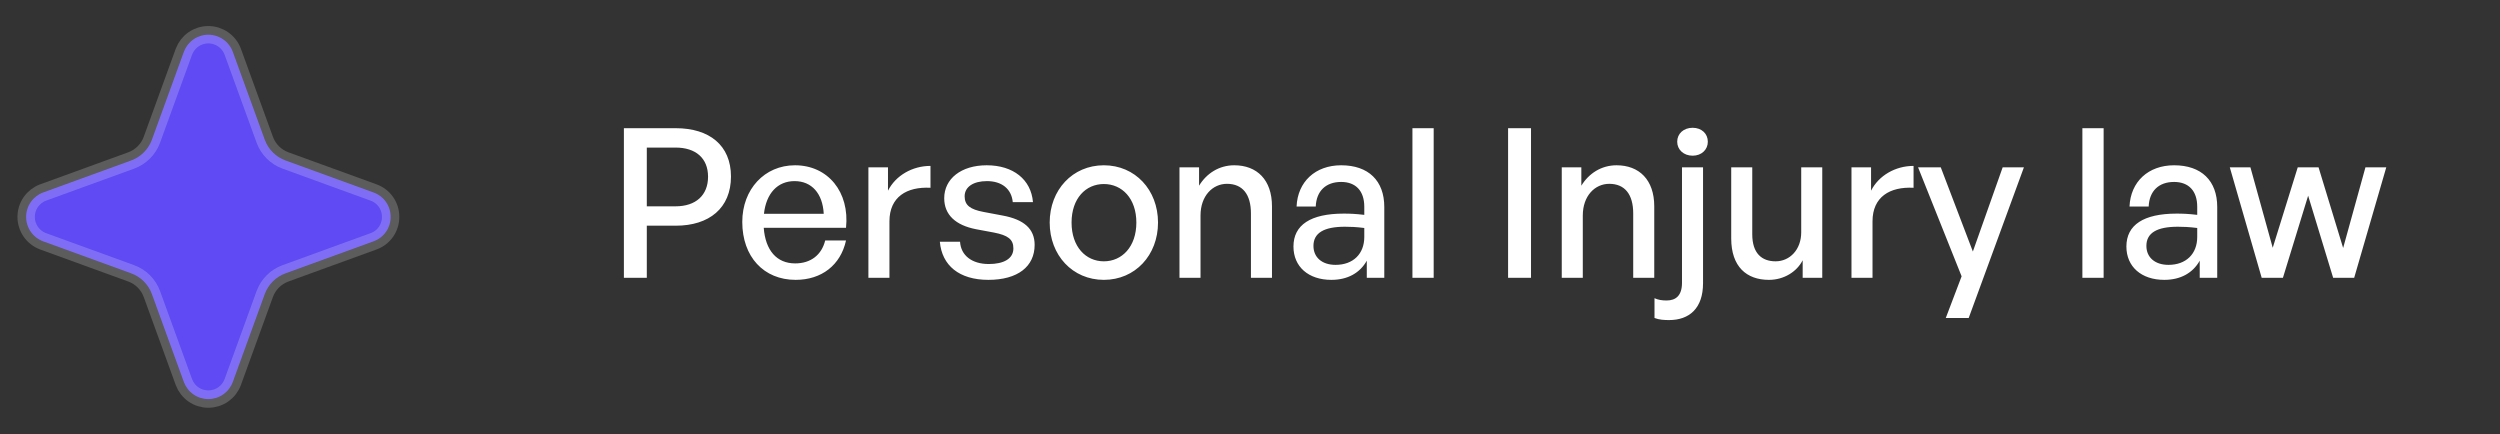
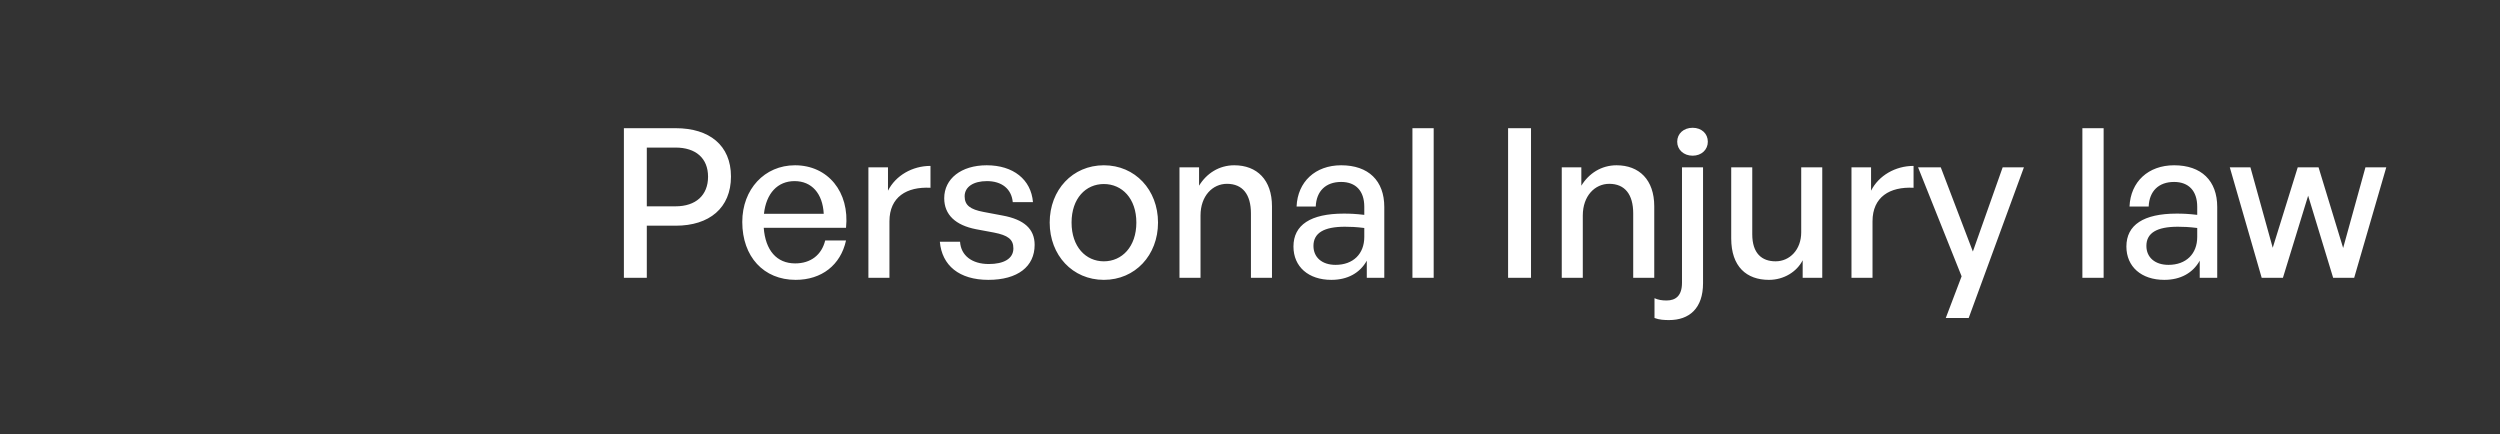
<svg xmlns="http://www.w3.org/2000/svg" width="144" height="25" viewBox="0 0 144 25" fill="none">
  <rect x="0" y="0" width="144" height="25" fill="#333333" stroke="none" />
-   <path d="M22.5 12.494C22.502 12.801 22.408 13.102 22.232 13.354C22.055 13.606 21.805 13.797 21.515 13.9L16.445 15.744C15.889 15.946 15.451 16.384 15.249 16.94L13.406 22.009C13.299 22.296 13.107 22.544 12.856 22.719C12.605 22.894 12.306 22.987 11.999 22.987C11.693 22.987 11.394 22.894 11.143 22.719C10.892 22.544 10.7 22.296 10.593 22.009L8.75 16.939C8.548 16.383 8.11 15.945 7.554 15.743L2.484 13.9C2.197 13.793 1.949 13.601 1.774 13.35C1.6 13.099 1.506 12.8 1.506 12.494C1.506 12.188 1.6 11.889 1.774 11.637C1.949 11.386 2.197 11.194 2.484 11.087L7.554 9.244C8.11 9.042 8.548 8.604 8.75 8.048L10.593 2.978C10.7 2.691 10.892 2.443 11.143 2.269C11.394 2.094 11.693 2 11.999 2C12.306 2 12.605 2.094 12.856 2.269C13.107 2.443 13.299 2.691 13.406 2.978L15.25 8.048C15.452 8.604 15.89 9.042 16.446 9.244L21.515 11.087C21.805 11.191 22.055 11.381 22.232 11.633C22.408 11.885 22.502 12.186 22.5 12.494Z" fill="#5F4AF3" stroke="white" stroke-opacity="0.2" />
  <path d="M38.924 13H37.256V16H35.936V7.384H38.924C40.856 7.384 42.104 8.368 42.104 10.168C42.104 11.98 40.856 13 38.924 13ZM38.912 8.5H37.256V11.884H38.912C40.076 11.884 40.784 11.248 40.784 10.18C40.784 9.112 40.076 8.5 38.912 8.5ZM45.827 16.12C43.991 16.12 42.755 14.788 42.755 12.784C42.755 10.9 44.039 9.52 45.791 9.52C47.687 9.52 48.947 11.056 48.731 13.12H43.991C44.087 14.416 44.735 15.172 45.803 15.172C46.703 15.172 47.327 14.68 47.531 13.852H48.731C48.419 15.268 47.327 16.12 45.827 16.12ZM45.767 10.432C44.795 10.432 44.135 11.128 44.003 12.316H47.447C47.387 11.14 46.751 10.432 45.767 10.432ZM51.232 12.748V16H50.02V9.64H51.148V10.984C51.592 10.108 52.552 9.556 53.596 9.556V10.816C52.228 10.744 51.232 11.344 51.232 12.748ZM59.595 14.104C59.595 15.352 58.623 16.12 56.931 16.12C55.251 16.12 54.255 15.292 54.135 13.924H55.299C55.347 14.716 55.983 15.208 56.955 15.208C57.807 15.208 58.371 14.908 58.371 14.308C58.371 13.78 58.047 13.552 57.255 13.396L56.223 13.204C55.047 12.976 54.387 12.376 54.387 11.416C54.387 10.3 55.359 9.52 56.835 9.52C58.359 9.52 59.391 10.336 59.499 11.644H58.335C58.263 10.876 57.699 10.432 56.847 10.432C56.079 10.432 55.563 10.756 55.563 11.308C55.563 11.824 55.887 12.064 56.655 12.208L57.735 12.412C58.995 12.64 59.595 13.192 59.595 14.104ZM63.582 16.12C61.782 16.12 60.462 14.704 60.462 12.82C60.462 10.936 61.782 9.52 63.582 9.52C65.382 9.52 66.702 10.936 66.702 12.82C66.702 14.704 65.382 16.12 63.582 16.12ZM63.582 15.052C64.626 15.052 65.454 14.212 65.454 12.82C65.454 11.428 64.626 10.6 63.582 10.6C62.538 10.6 61.722 11.428 61.722 12.82C61.722 14.212 62.538 15.052 63.582 15.052ZM69.15 12.412V16H67.938V9.64H69.066V10.696C69.498 9.988 70.218 9.52 71.094 9.52C72.402 9.52 73.266 10.36 73.266 11.884V16H72.054V12.292C72.054 11.2 71.574 10.588 70.674 10.588C69.846 10.588 69.15 11.284 69.15 12.412ZM78.727 16V15.016C78.331 15.724 77.623 16.12 76.687 16.12C75.367 16.12 74.503 15.364 74.503 14.2C74.503 12.952 75.499 12.304 77.395 12.304C77.767 12.304 78.067 12.316 78.583 12.376V11.908C78.583 10.996 78.091 10.48 77.251 10.48C76.363 10.48 75.823 11.008 75.787 11.896H74.683C74.743 10.468 75.763 9.52 77.251 9.52C78.823 9.52 79.735 10.408 79.735 11.92V16H78.727ZM75.655 14.164C75.655 14.824 76.147 15.256 76.927 15.256C77.947 15.256 78.583 14.62 78.583 13.648V13.132C78.115 13.072 77.779 13.06 77.467 13.06C76.255 13.06 75.655 13.42 75.655 14.164ZM82.58 16H81.356V7.384H82.58V16ZM88.186 16H86.866V7.384H88.186V16ZM91.169 12.412V16H89.957V9.64H91.085V10.696C91.517 9.988 92.237 9.52 93.113 9.52C94.421 9.52 95.285 10.36 95.285 11.884V16H94.073V12.292C94.073 11.2 93.593 10.588 92.693 10.588C91.865 10.588 91.169 11.284 91.169 12.412ZM98.371 8.164C98.371 8.62 98.011 8.968 97.495 8.968C96.979 8.968 96.607 8.62 96.607 8.164C96.607 7.696 96.979 7.36 97.495 7.36C98.011 7.36 98.371 7.696 98.371 8.164ZM98.095 9.64V16.312C98.095 17.764 97.303 18.436 96.139 18.436C95.875 18.436 95.575 18.424 95.299 18.316V17.176C95.503 17.272 95.731 17.308 95.995 17.308C96.535 17.308 96.883 17.02 96.883 16.288V9.64H98.095ZM103.75 13.384V9.64H104.962V16H103.834V14.992C103.498 15.652 102.754 16.12 101.89 16.12C100.606 16.12 99.718 15.364 99.718 13.732V9.64H100.93V13.492C100.93 14.596 101.482 15.052 102.274 15.052C103.09 15.052 103.75 14.38 103.75 13.384ZM107.857 12.748V16H106.645V9.64H107.773V10.984C108.217 10.108 109.177 9.556 110.221 9.556V10.816C108.853 10.744 107.857 11.344 107.857 12.748ZM116.577 9.64L113.397 18.316H112.077L112.989 15.916L110.481 9.64H111.789L113.637 14.488L115.353 9.64H116.577ZM121.169 16H119.945V7.384H121.169V16ZM126.704 16V15.016C126.308 15.724 125.6 16.12 124.664 16.12C123.344 16.12 122.48 15.364 122.48 14.2C122.48 12.952 123.476 12.304 125.372 12.304C125.744 12.304 126.044 12.316 126.56 12.376V11.908C126.56 10.996 126.068 10.48 125.228 10.48C124.34 10.48 123.8 11.008 123.764 11.896H122.66C122.72 10.468 123.74 9.52 125.228 9.52C126.8 9.52 127.712 10.408 127.712 11.92V16H126.704ZM123.632 14.164C123.632 14.824 124.124 15.256 124.904 15.256C125.924 15.256 126.56 14.62 126.56 13.648V13.132C126.092 13.072 125.756 13.06 125.444 13.06C124.232 13.06 123.632 13.42 123.632 14.164ZM134.389 16L132.949 11.272L131.497 16H130.273L128.437 9.64H129.625L130.909 14.272L132.349 9.64H133.549L134.965 14.284L136.249 9.64H137.449L135.601 16H134.389Z" fill="white" />
</svg>